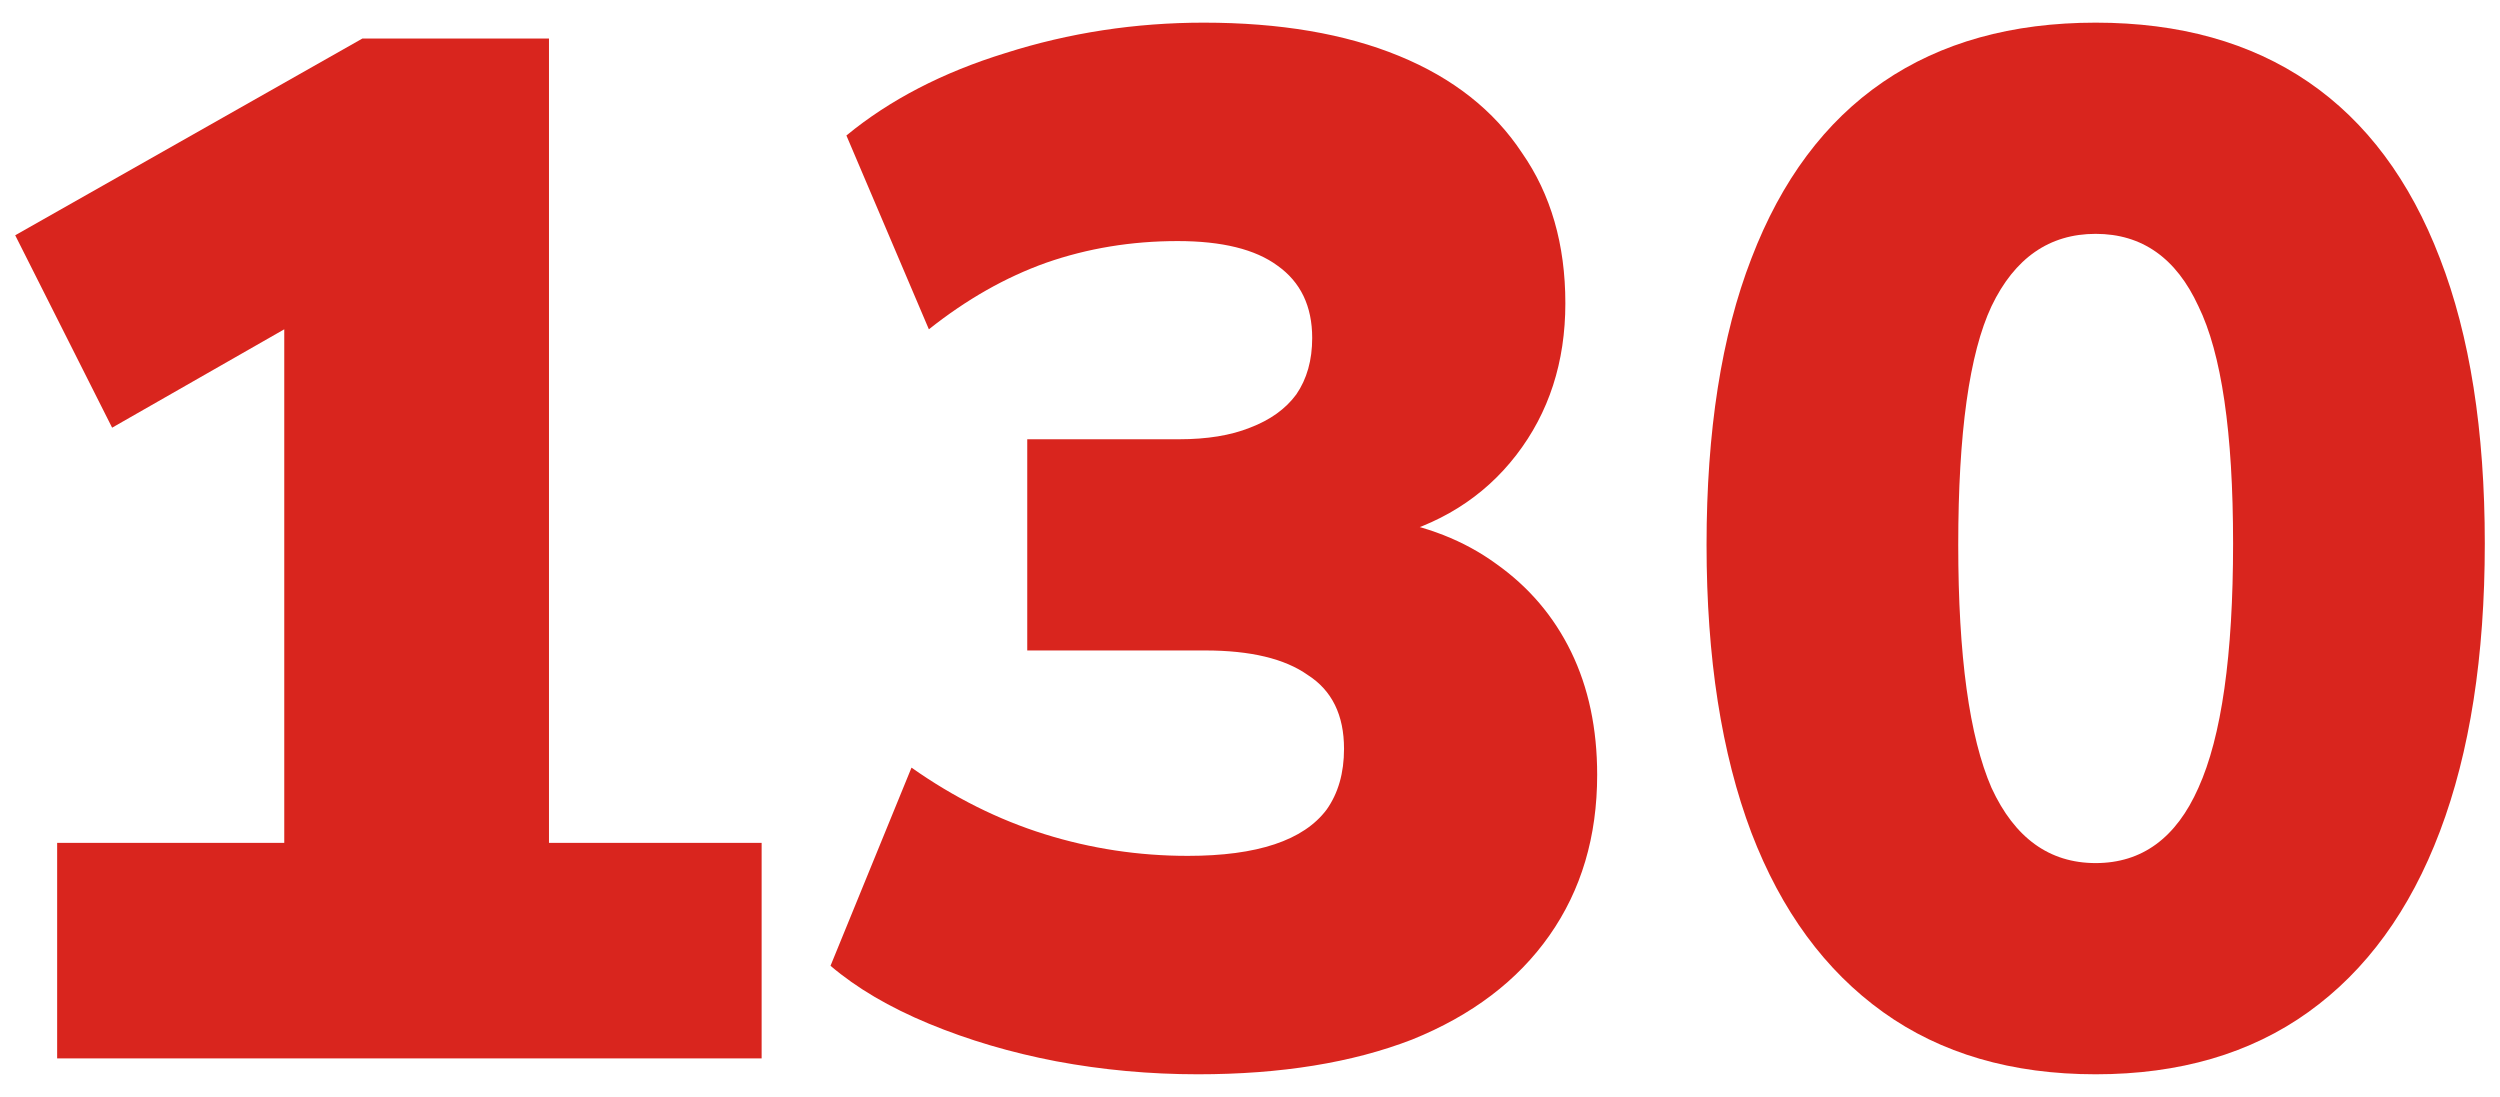
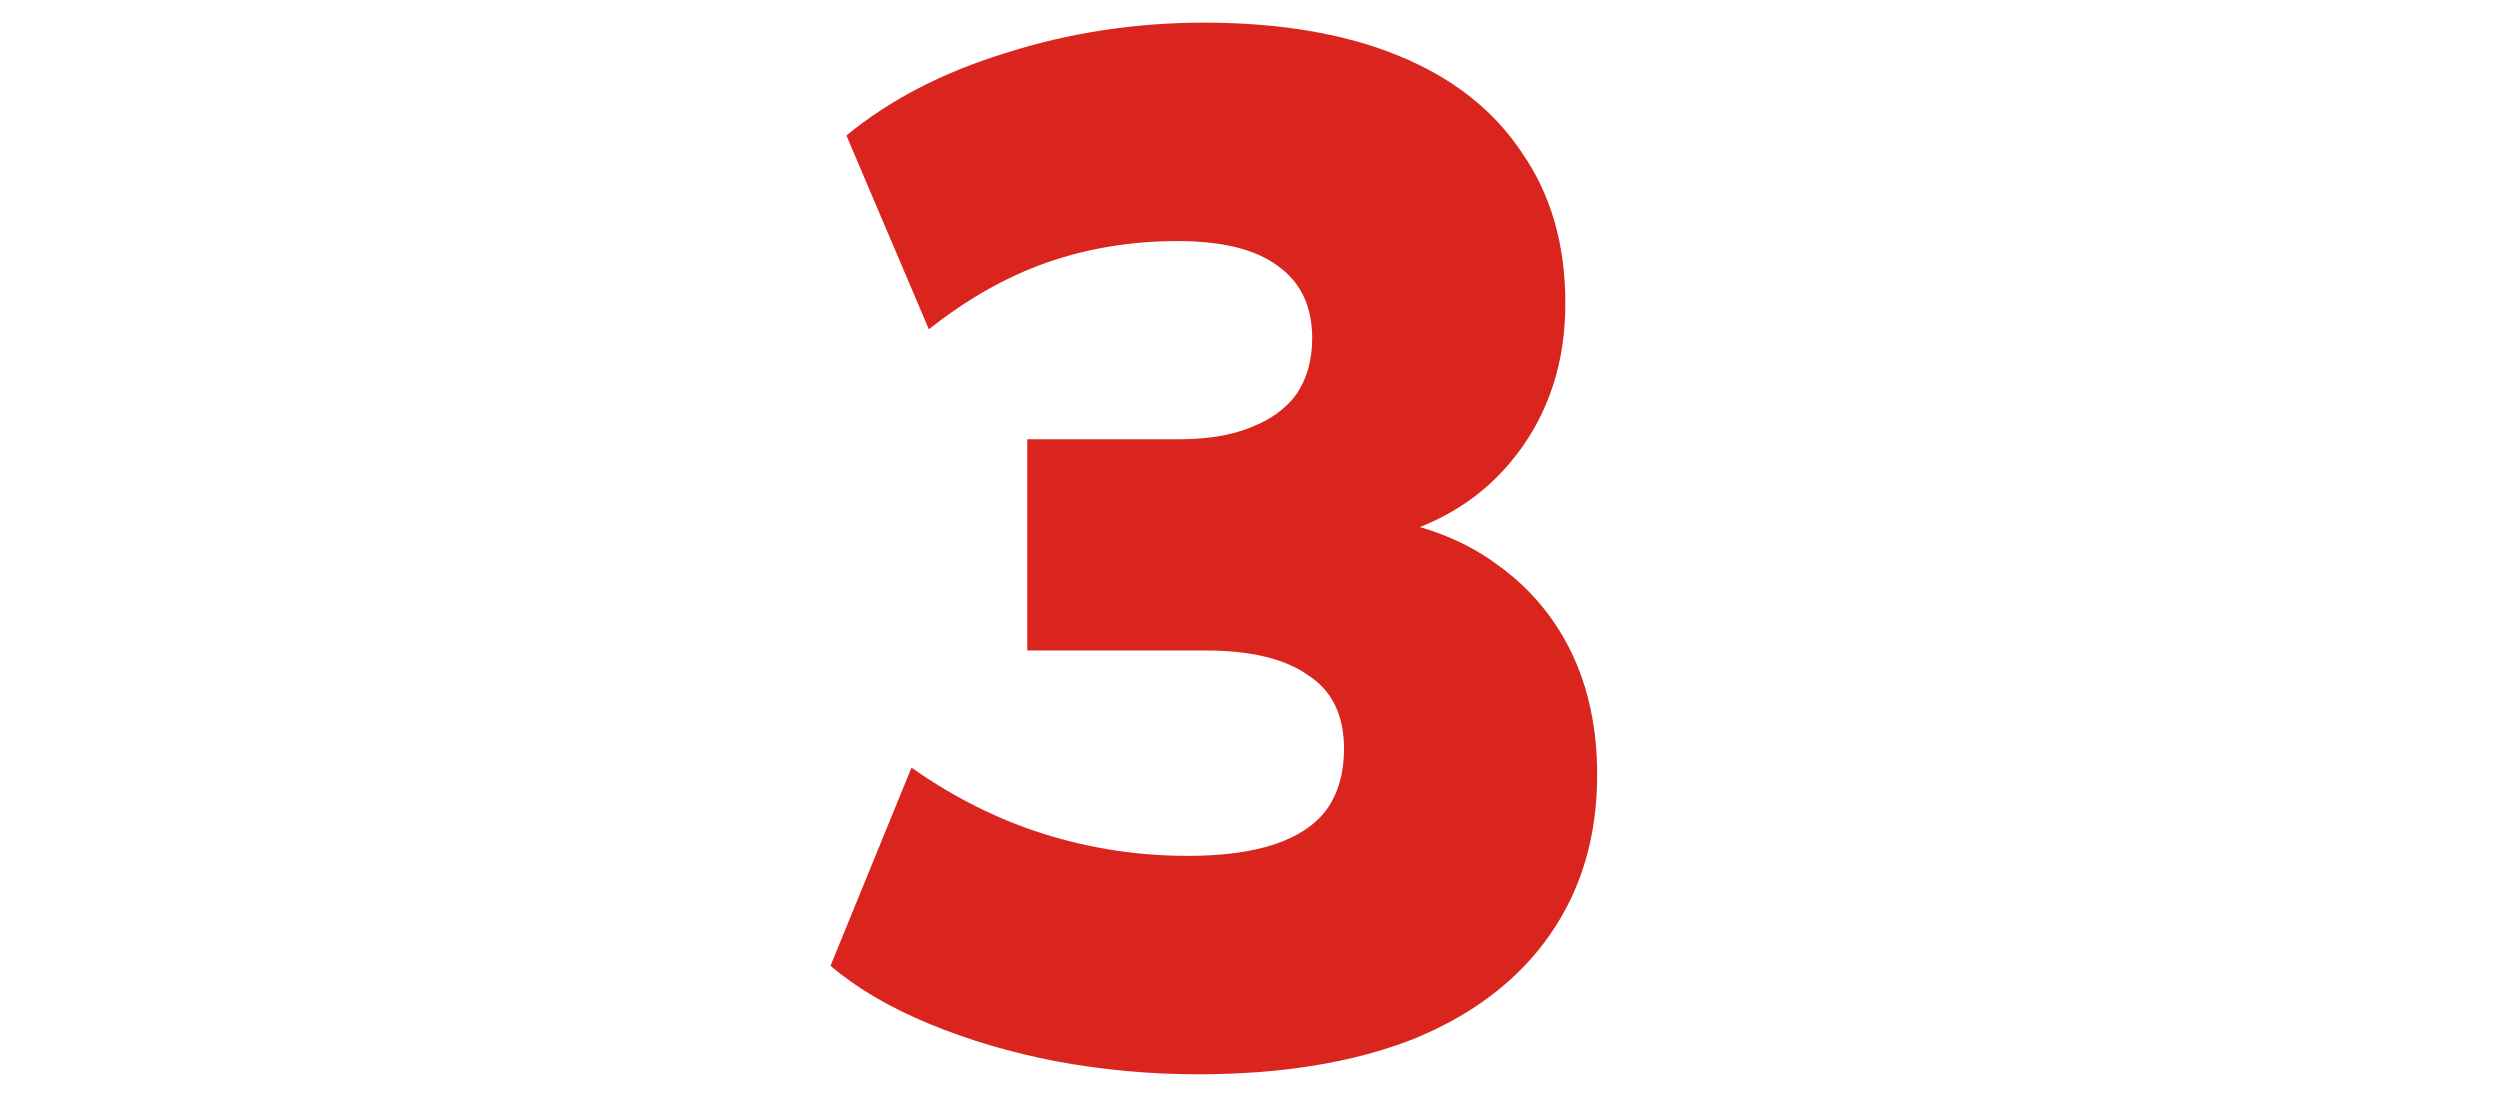
<svg xmlns="http://www.w3.org/2000/svg" width="98" height="43" viewBox="0 0 98 43" fill="none">
-   <path d="M82.15 42.112C78.862 42.112 76.083 41.3 73.815 39.674C71.547 38.048 69.826 35.705 68.655 32.643C67.483 29.543 66.897 25.781 66.897 21.358C66.897 16.898 67.483 13.155 68.655 10.131C69.826 7.069 71.547 4.763 73.815 3.213C76.083 1.663 78.862 0.888 82.15 0.888C85.439 0.888 88.218 1.663 90.486 3.213C92.754 4.763 94.474 7.069 95.646 10.131C96.818 13.155 97.404 16.879 97.404 21.302C97.404 25.725 96.818 29.486 95.646 32.586C94.474 35.686 92.754 38.048 90.486 39.674C88.218 41.3 85.439 42.112 82.15 42.112ZM82.15 33.833C83.965 33.833 85.307 32.85 86.177 30.885C87.084 28.881 87.537 25.687 87.537 21.302C87.537 16.954 87.084 13.854 86.177 12.002C85.307 10.112 83.965 9.167 82.15 9.167C80.336 9.167 78.975 10.112 78.068 12.002C77.198 13.854 76.763 16.973 76.763 21.358C76.763 25.706 77.198 28.881 78.068 30.885C78.975 32.85 80.336 33.833 82.15 33.833Z" fill="#D9251E" />
  <path d="M46.959 42.112C45.069 42.112 43.216 41.942 41.402 41.602C39.625 41.262 37.962 40.77 36.412 40.128C34.862 39.485 33.576 38.729 32.556 37.859L35.731 30.091C37.395 31.263 39.133 32.132 40.948 32.699C42.763 33.266 44.634 33.55 46.562 33.55C47.923 33.55 49.057 33.399 49.964 33.096C50.871 32.794 51.552 32.34 52.005 31.735C52.459 31.093 52.686 30.299 52.686 29.354C52.686 28.031 52.214 27.067 51.268 26.462C50.361 25.819 49.019 25.498 47.242 25.498H40.268V17.219H46.222C47.318 17.219 48.244 17.068 49 16.765C49.794 16.463 50.399 16.028 50.815 15.461C51.231 14.856 51.438 14.119 51.438 13.249C51.438 12.002 50.985 11.057 50.078 10.414C49.208 9.772 47.904 9.45 46.165 9.45C44.35 9.45 42.63 9.734 41.005 10.301C39.417 10.868 37.886 11.737 36.412 12.909L33.179 5.311C34.881 3.912 36.96 2.835 39.417 2.079C41.912 1.285 44.502 0.888 47.186 0.888C50.172 0.888 52.724 1.322 54.841 2.192C56.958 3.061 58.564 4.328 59.661 5.991C60.795 7.617 61.362 9.582 61.362 11.889C61.362 14.194 60.719 16.179 59.434 17.843C58.149 19.506 56.391 20.602 54.16 21.131V20.338C55.899 20.602 57.392 21.188 58.64 22.095C59.925 23.003 60.908 24.156 61.589 25.555C62.269 26.953 62.609 28.56 62.609 30.374C62.609 32.794 61.986 34.892 60.738 36.669C59.491 38.445 57.695 39.806 55.351 40.752C53.007 41.659 50.21 42.112 46.959 42.112Z" fill="#D9251E" />
-   <path d="M2.24 41.489V33.04H11.143V10.187H15.906L4.395 16.765L0.596 9.223L14.205 1.511H21.52V33.04H29.856V41.489H2.24Z" fill="#D9251E" />
</svg>